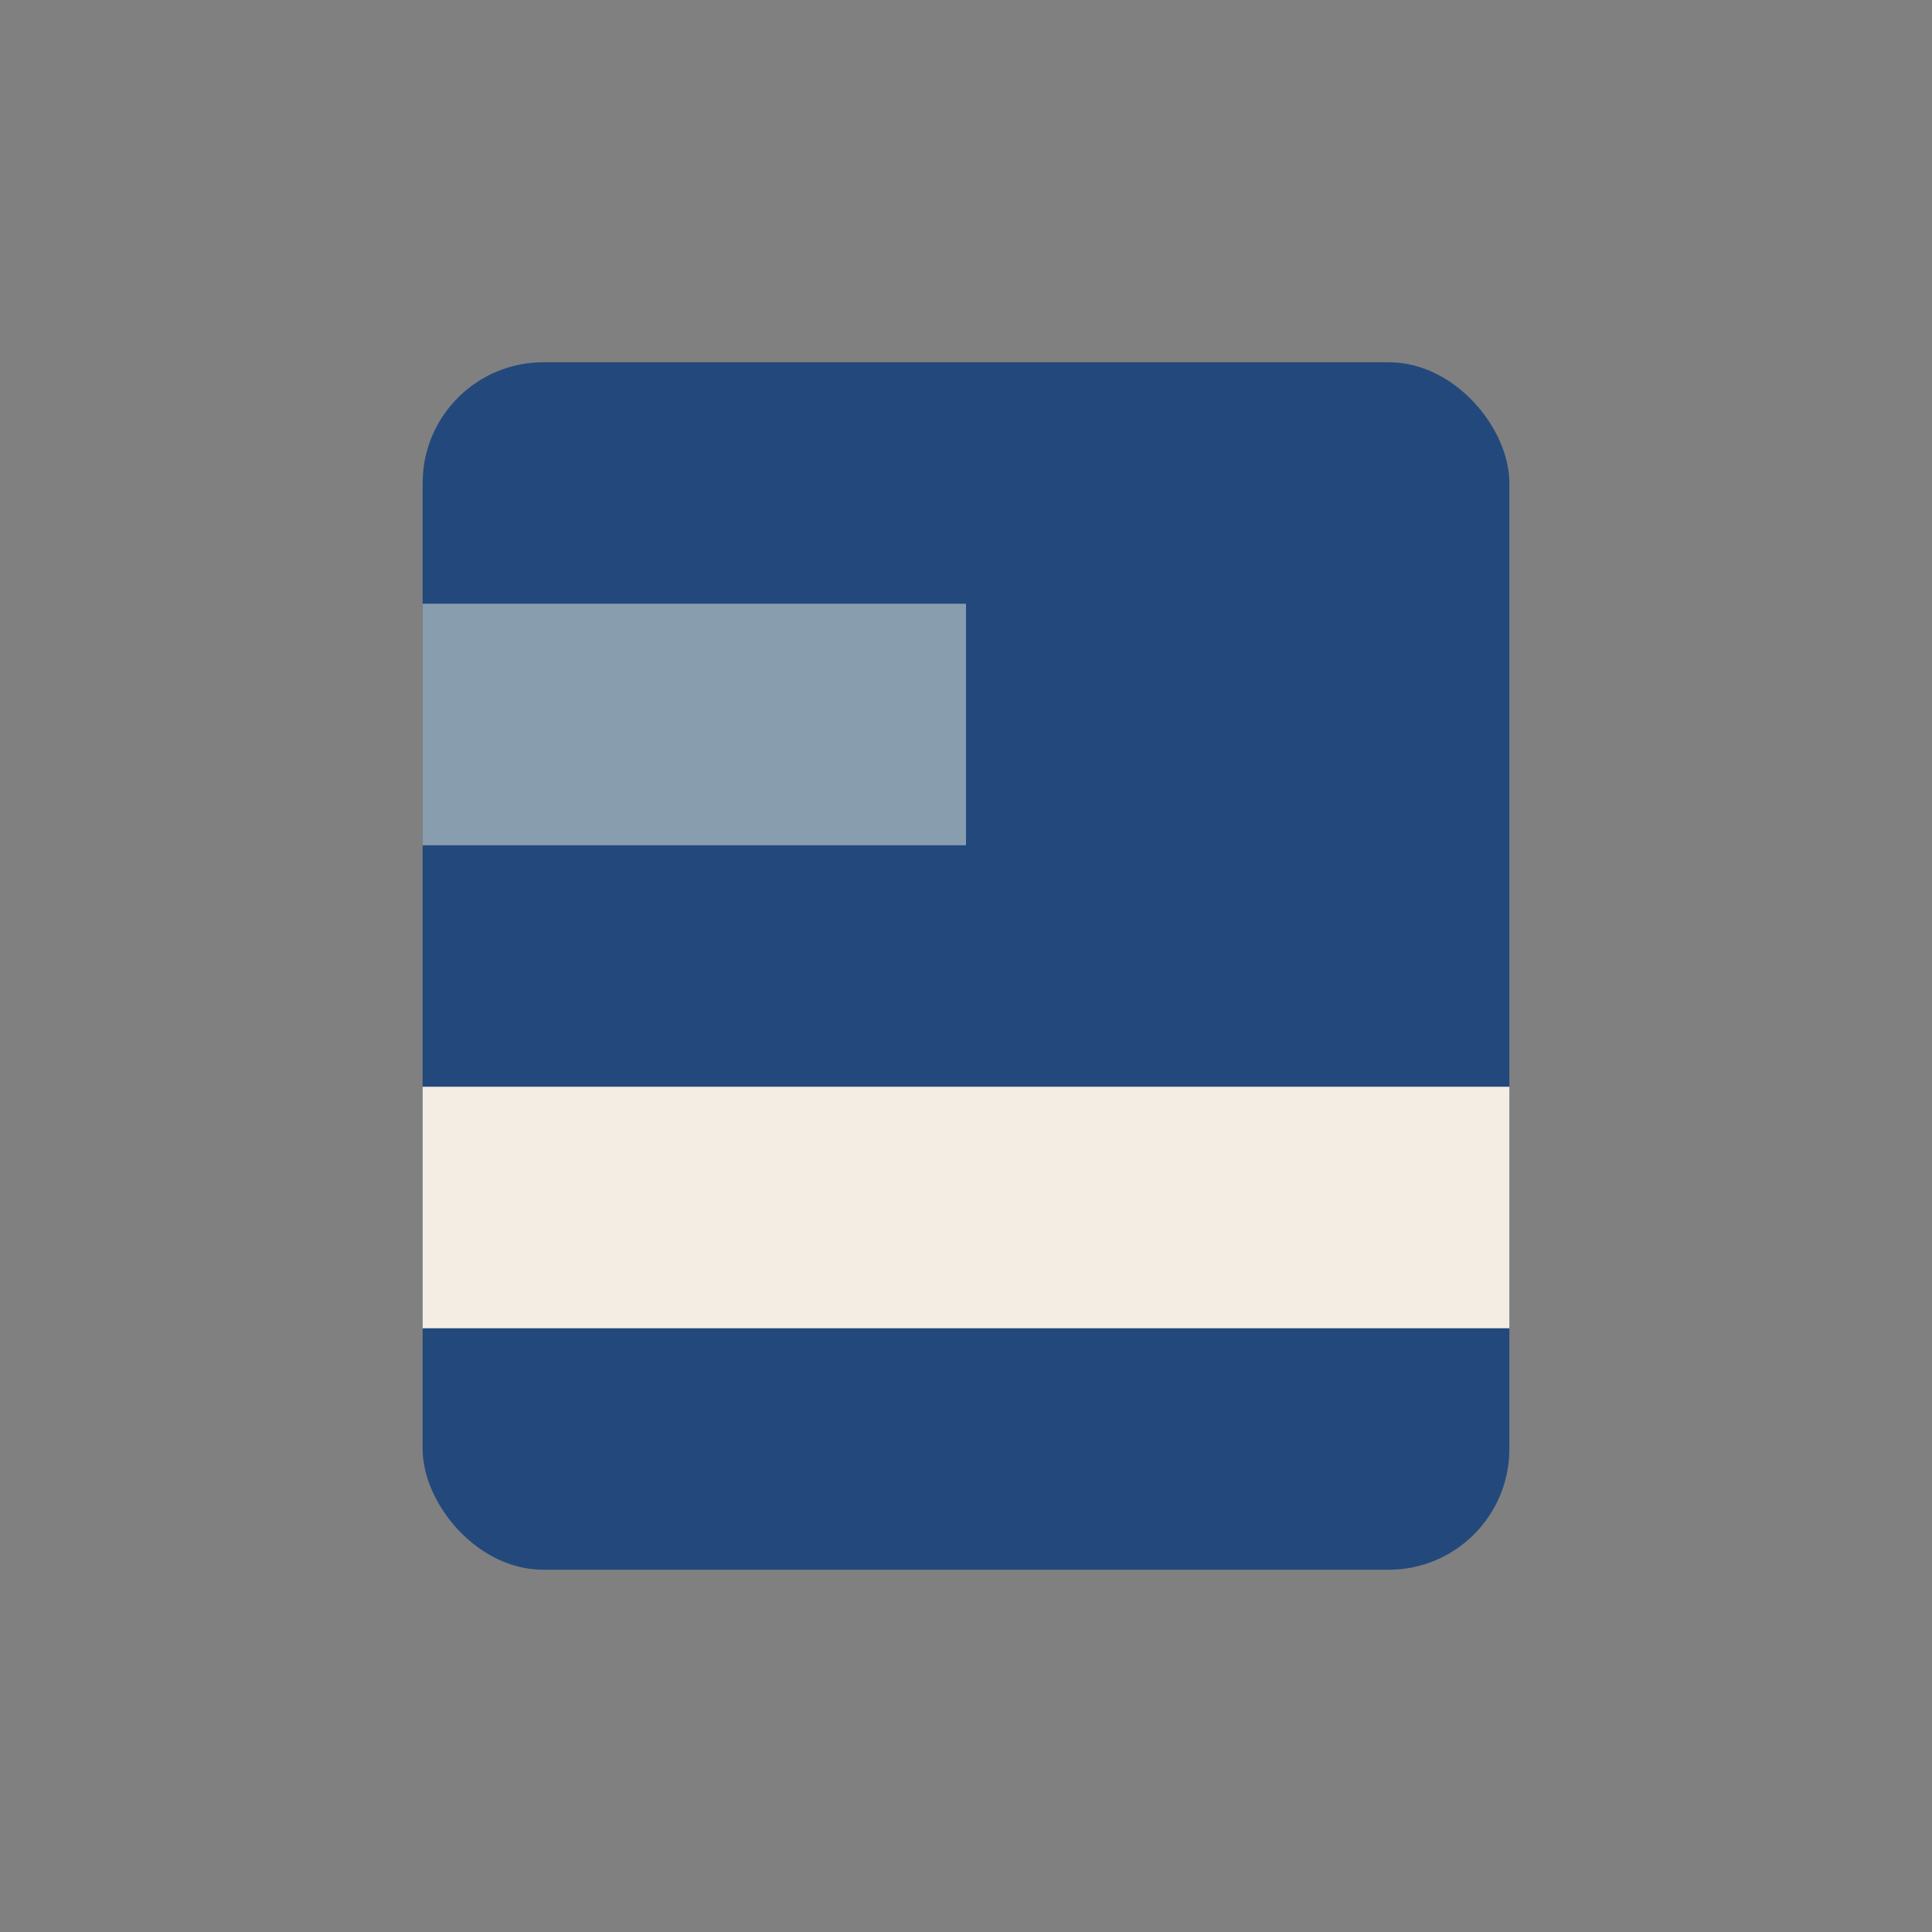
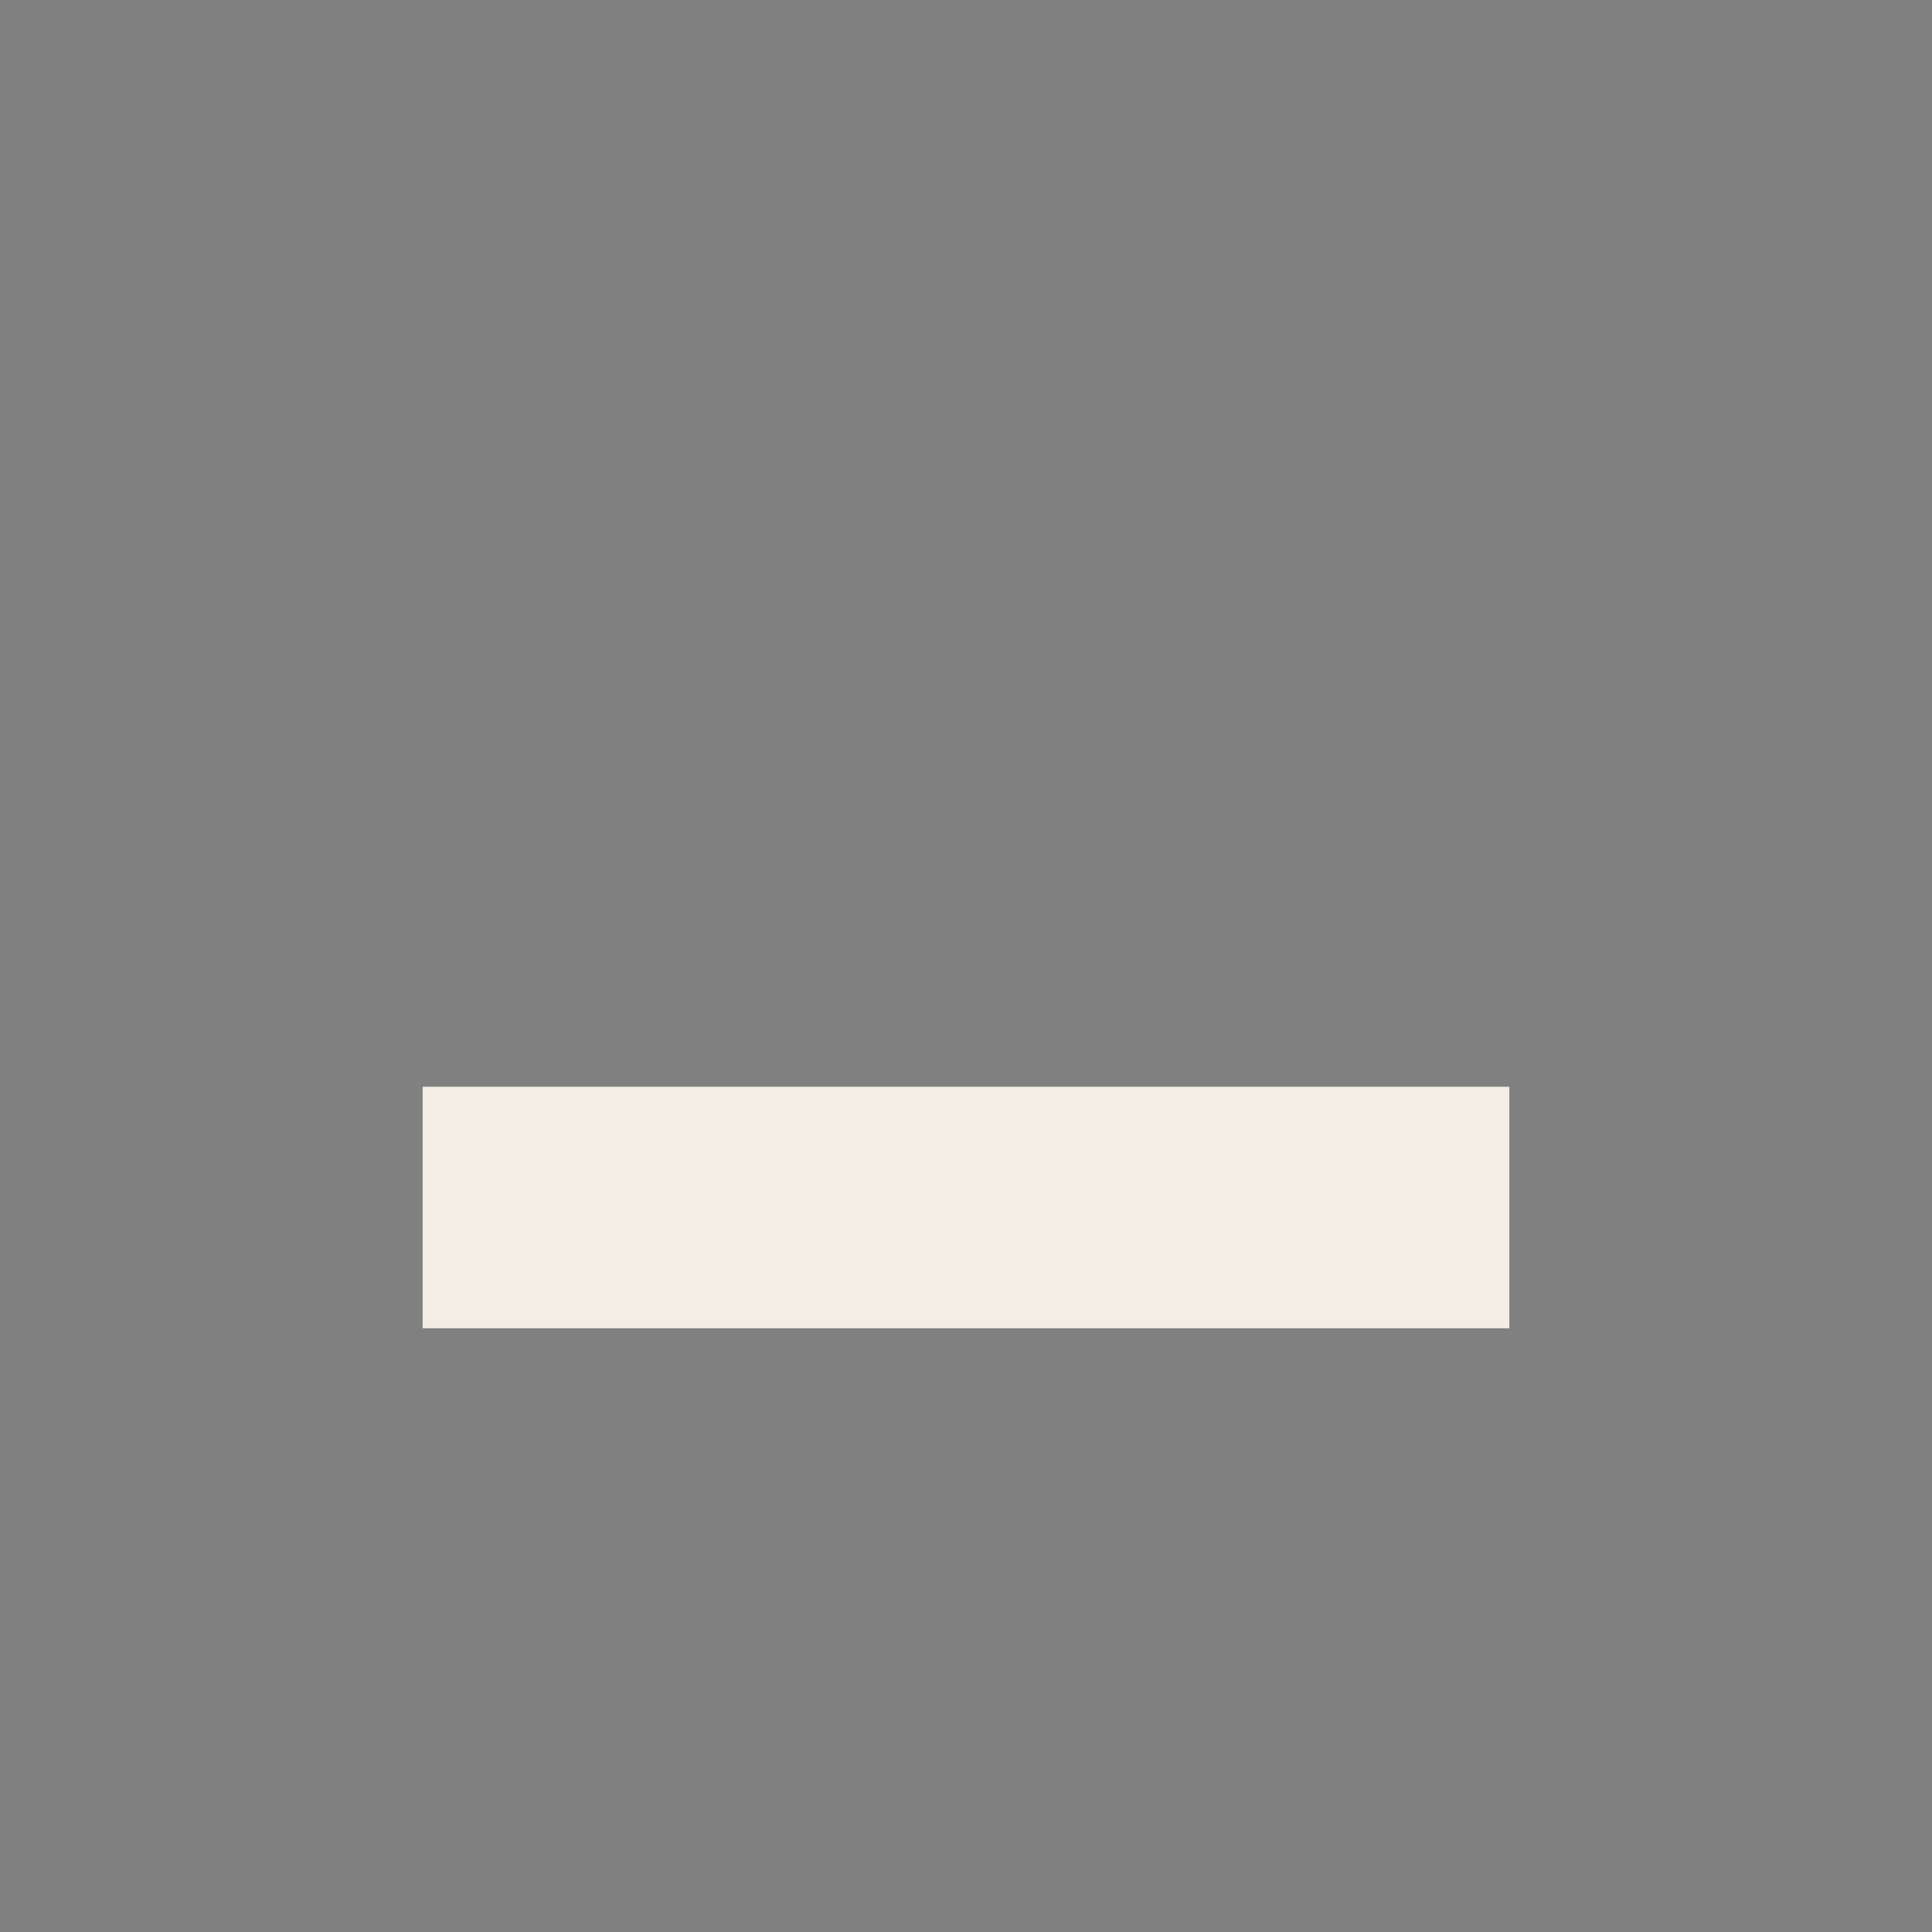
<svg xmlns="http://www.w3.org/2000/svg" width="32" height="32" viewBox="0 0 32 32">
  <rect x="0" y="0" width="32" height="32" fill="#808080" stroke="none" />
-   <rect x="7" y="6" width="18" height="20" rx="2" fill="#23497C" />
  <rect x="7" y="18" width="18" height="4" fill="#F4EDE3" />
-   <rect x="7" y="10" width="9" height="4" fill="#889EAF" />
</svg>